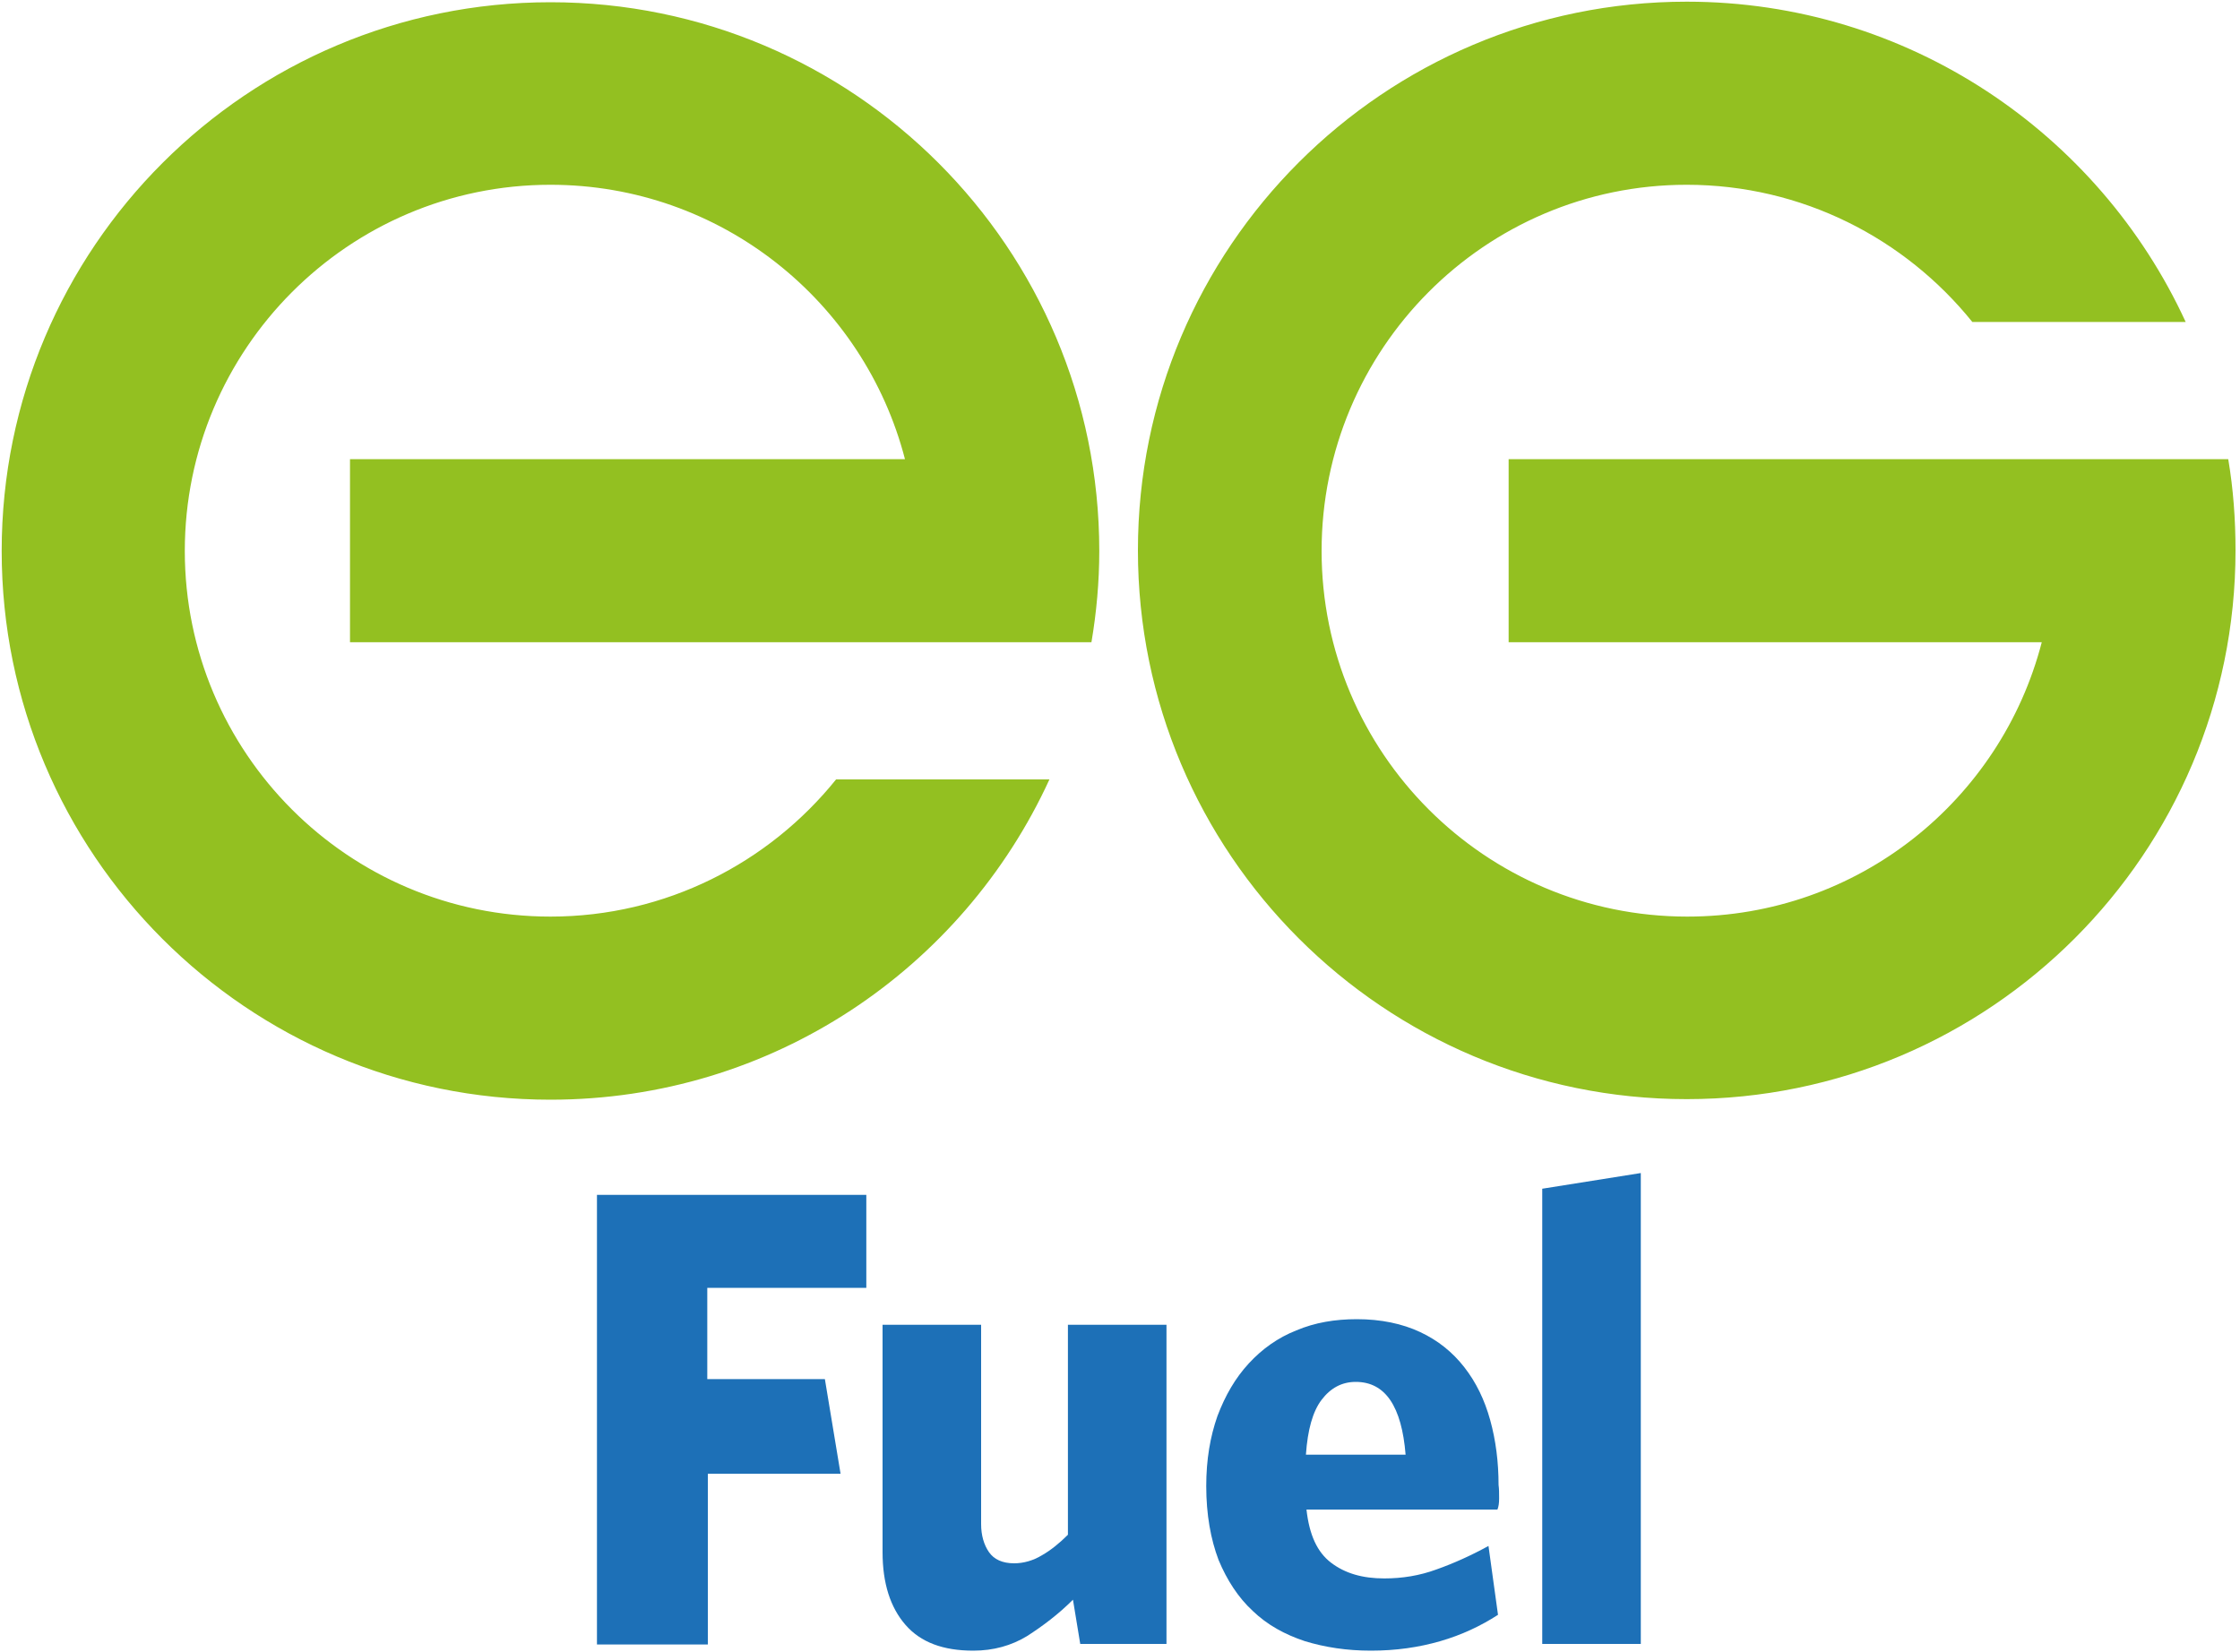
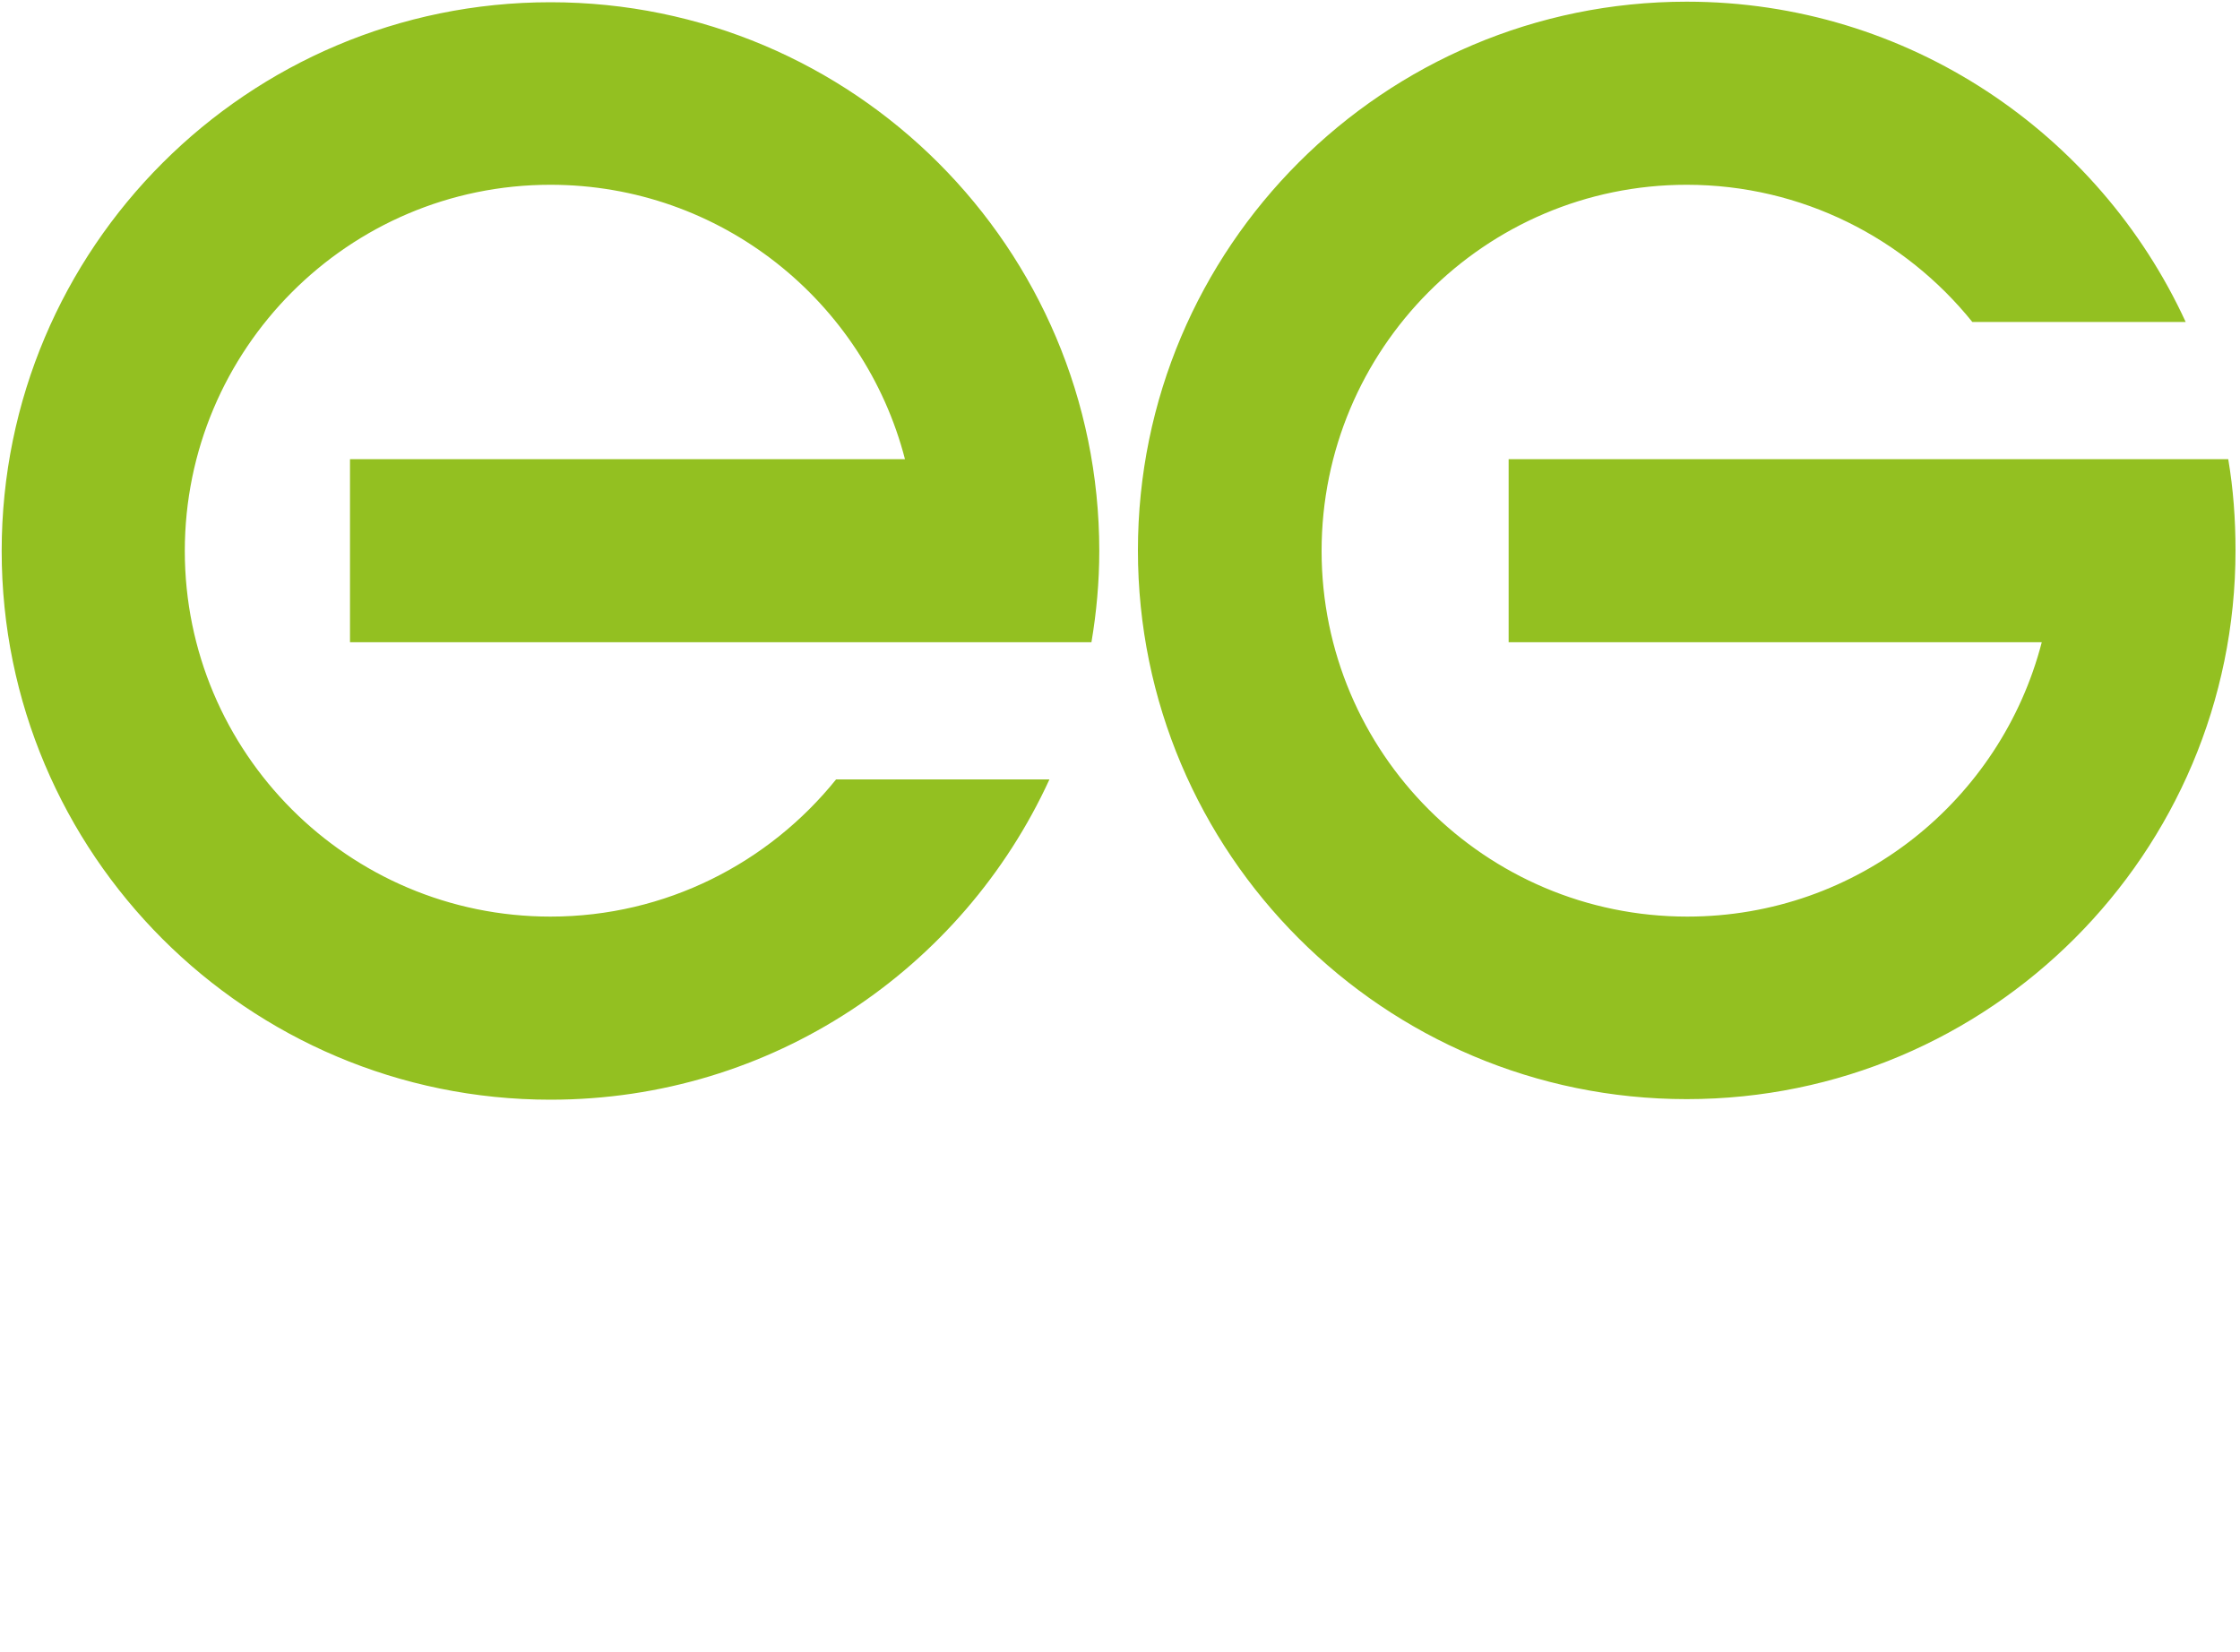
<svg xmlns="http://www.w3.org/2000/svg" version="1.1" x="0px" y="0px" viewBox="0 0 400 295" style="enable-background:new 0 0 400 295;" xml:space="preserve">
  <style type="text/css">
	.st0{fill:#1D70B7;}
	.st1{fill:#93C021;}
</style>
  <g id="Laag_1">
</g>
  <g id="content">
    <g>
      <g>
-         <path class="st0" d="M126.3,230v16.3h21l2.8,16.9h-23.7v30.5h-19.8v-80.3h48.1V230H126.3z" />
-         <path class="st0" d="M192.9,293.6l-1.3-7.9c-2.6,2.6-5.4,4.7-8.2,6.5c-2.8,1.7-6,2.6-9.6,2.6c-5.4,0-9.4-1.5-12.1-4.6     c-2.7-3.1-4.1-7.4-4.1-13v-40.6h17.6v35.6c0,2,0.5,3.7,1.4,5c0.9,1.3,2.4,2,4.5,2c1.7,0,3.4-0.5,4.9-1.4c1.6-0.9,3.2-2.2,4.7-3.7     v-37.5h17.6v57H192.9z" />
-         <path class="st0" d="M267.7,267.6c0,0.9-0.1,1.5-0.3,2h-34.1c0.5,4.5,1.9,7.6,4.4,9.5c2.5,1.9,5.6,2.8,9.5,2.8     c3.2,0,6.3-0.5,9.3-1.6c3.1-1.1,6.2-2.5,9.3-4.2l1.7,12.3c-3.1,2-6.5,3.6-10.3,4.7c-3.8,1.1-7.9,1.7-12.4,1.7     c-4.3,0-8.2-0.6-11.8-1.7c-3.6-1.2-6.7-2.9-9.3-5.4c-2.6-2.4-4.6-5.5-6.1-9.1c-1.4-3.7-2.2-8.1-2.2-13.2c0-4.7,0.7-8.8,2-12.5     c1.4-3.7,3.2-6.8,5.6-9.4c2.4-2.6,5.2-4.6,8.5-5.9c3.3-1.4,6.9-2,10.8-2c4.3,0,8.1,0.8,11.3,2.3c3.2,1.5,5.8,3.6,7.9,6.3     c2.1,2.7,3.6,5.8,4.6,9.4c1,3.6,1.5,7.5,1.5,11.6C267.7,265.9,267.7,266.7,267.7,267.6z M242.1,246.8c-2.5,0-4.5,1.1-6.1,3.2     c-1.6,2.1-2.5,5.4-2.8,9.8H251C250.3,251.2,247.4,246.8,242.1,246.8z" />
-         <path class="st0" d="M275.4,293.6v-81.3l17.6-2.8v84.1H275.4z" />
-       </g>
+         </g>
      <path class="st1" d="M343.5,82L343.5,82l-16.3,0v0H343.5z M397.9,82h-25.8v0H269.4v32.7h95.2c-7.3,28.2-32.8,49-63.3,49    c-36.1,0-65.3-29.3-65.3-65.3S265.1,33,301.2,33c20.6,0,39,9.6,51,24.5h38.1c-15.5-33.7-49.6-57.2-89.1-57.2    c-54.1,0-98,43.9-98,98s43.9,98,98,98s98-43.9,98-98C399.2,92.8,398.8,87.3,397.9,82z M194.9,114.7c0.9-5.3,1.4-10.8,1.4-16.3    c0-54.1-43.9-98-98-98c-54.1,0-98,43.9-98,98s43.9,98,98,98c39.6,0,73.6-23.4,89.1-57.2h-38.1c-12,14.9-30.4,24.5-51,24.5    c-36.1,0-65.3-29.3-65.3-65.3S62.2,33,98.3,33c30.4,0,56,20.8,63.3,49H62.5v32.7h99.1c0,0,0,0,0,0H194.9z M325.7,82L325.7,82    l16.3,0v0H325.7z" />
    </g>
  </g>
</svg>